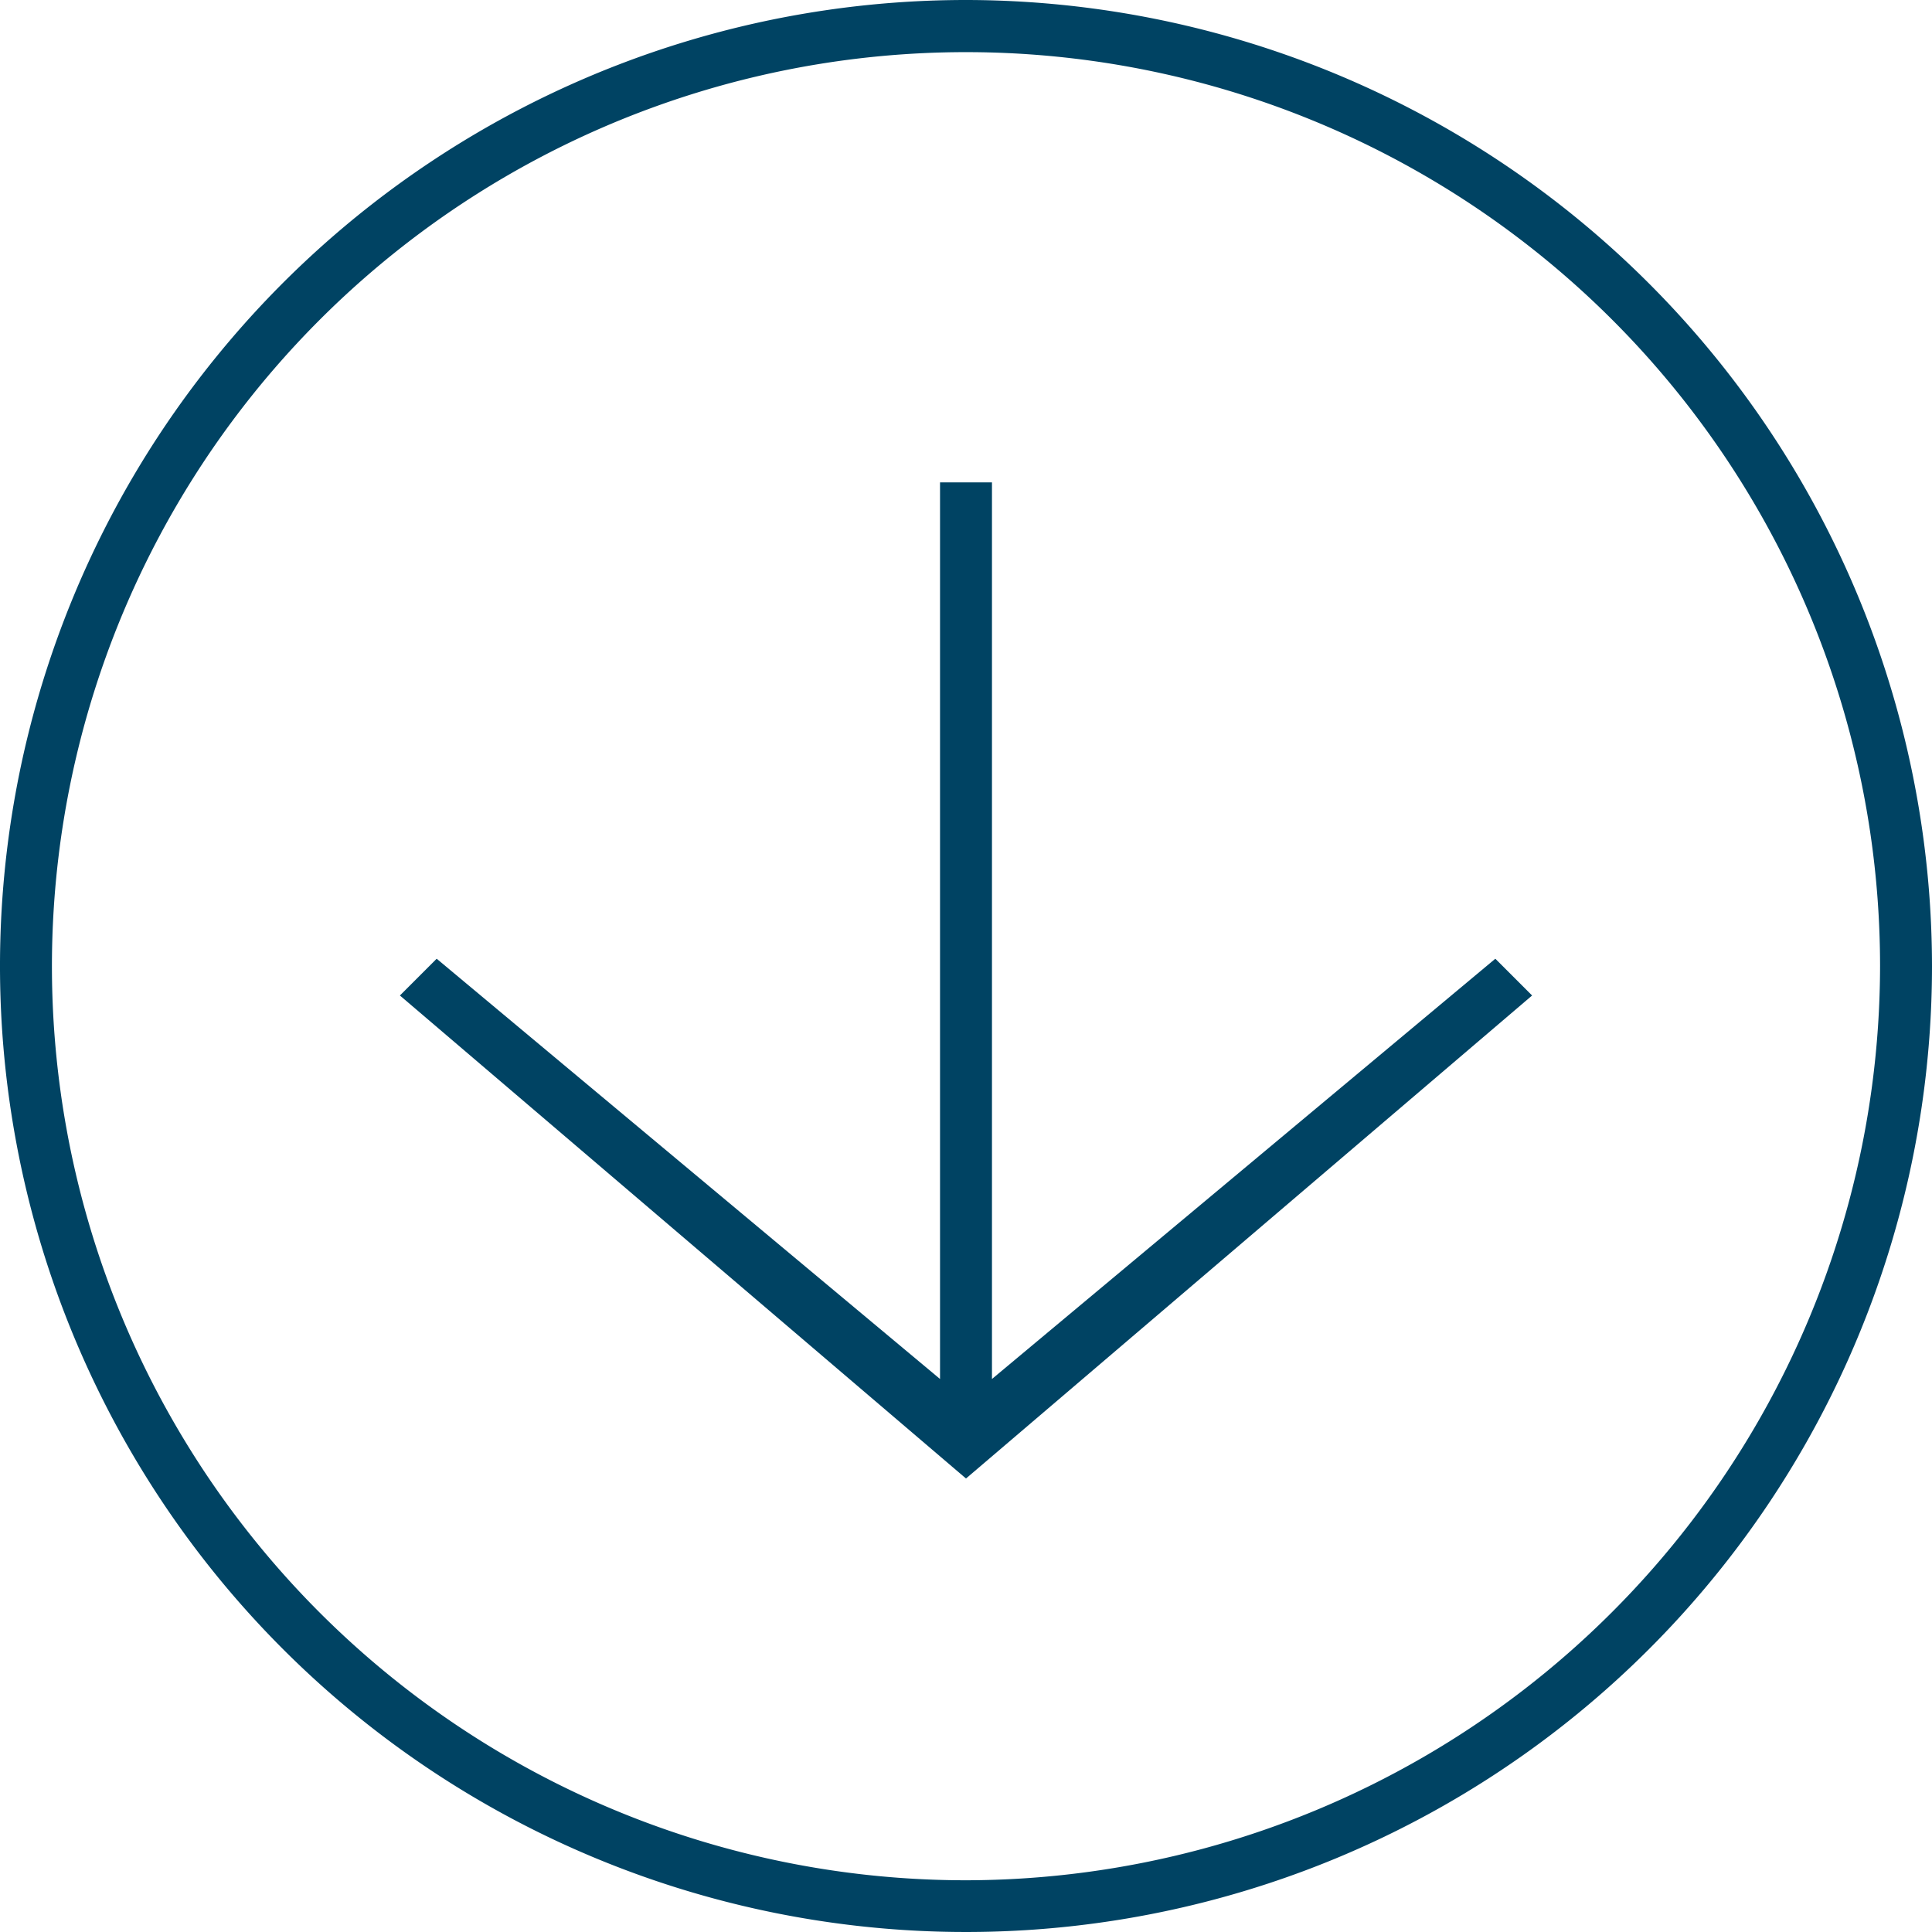
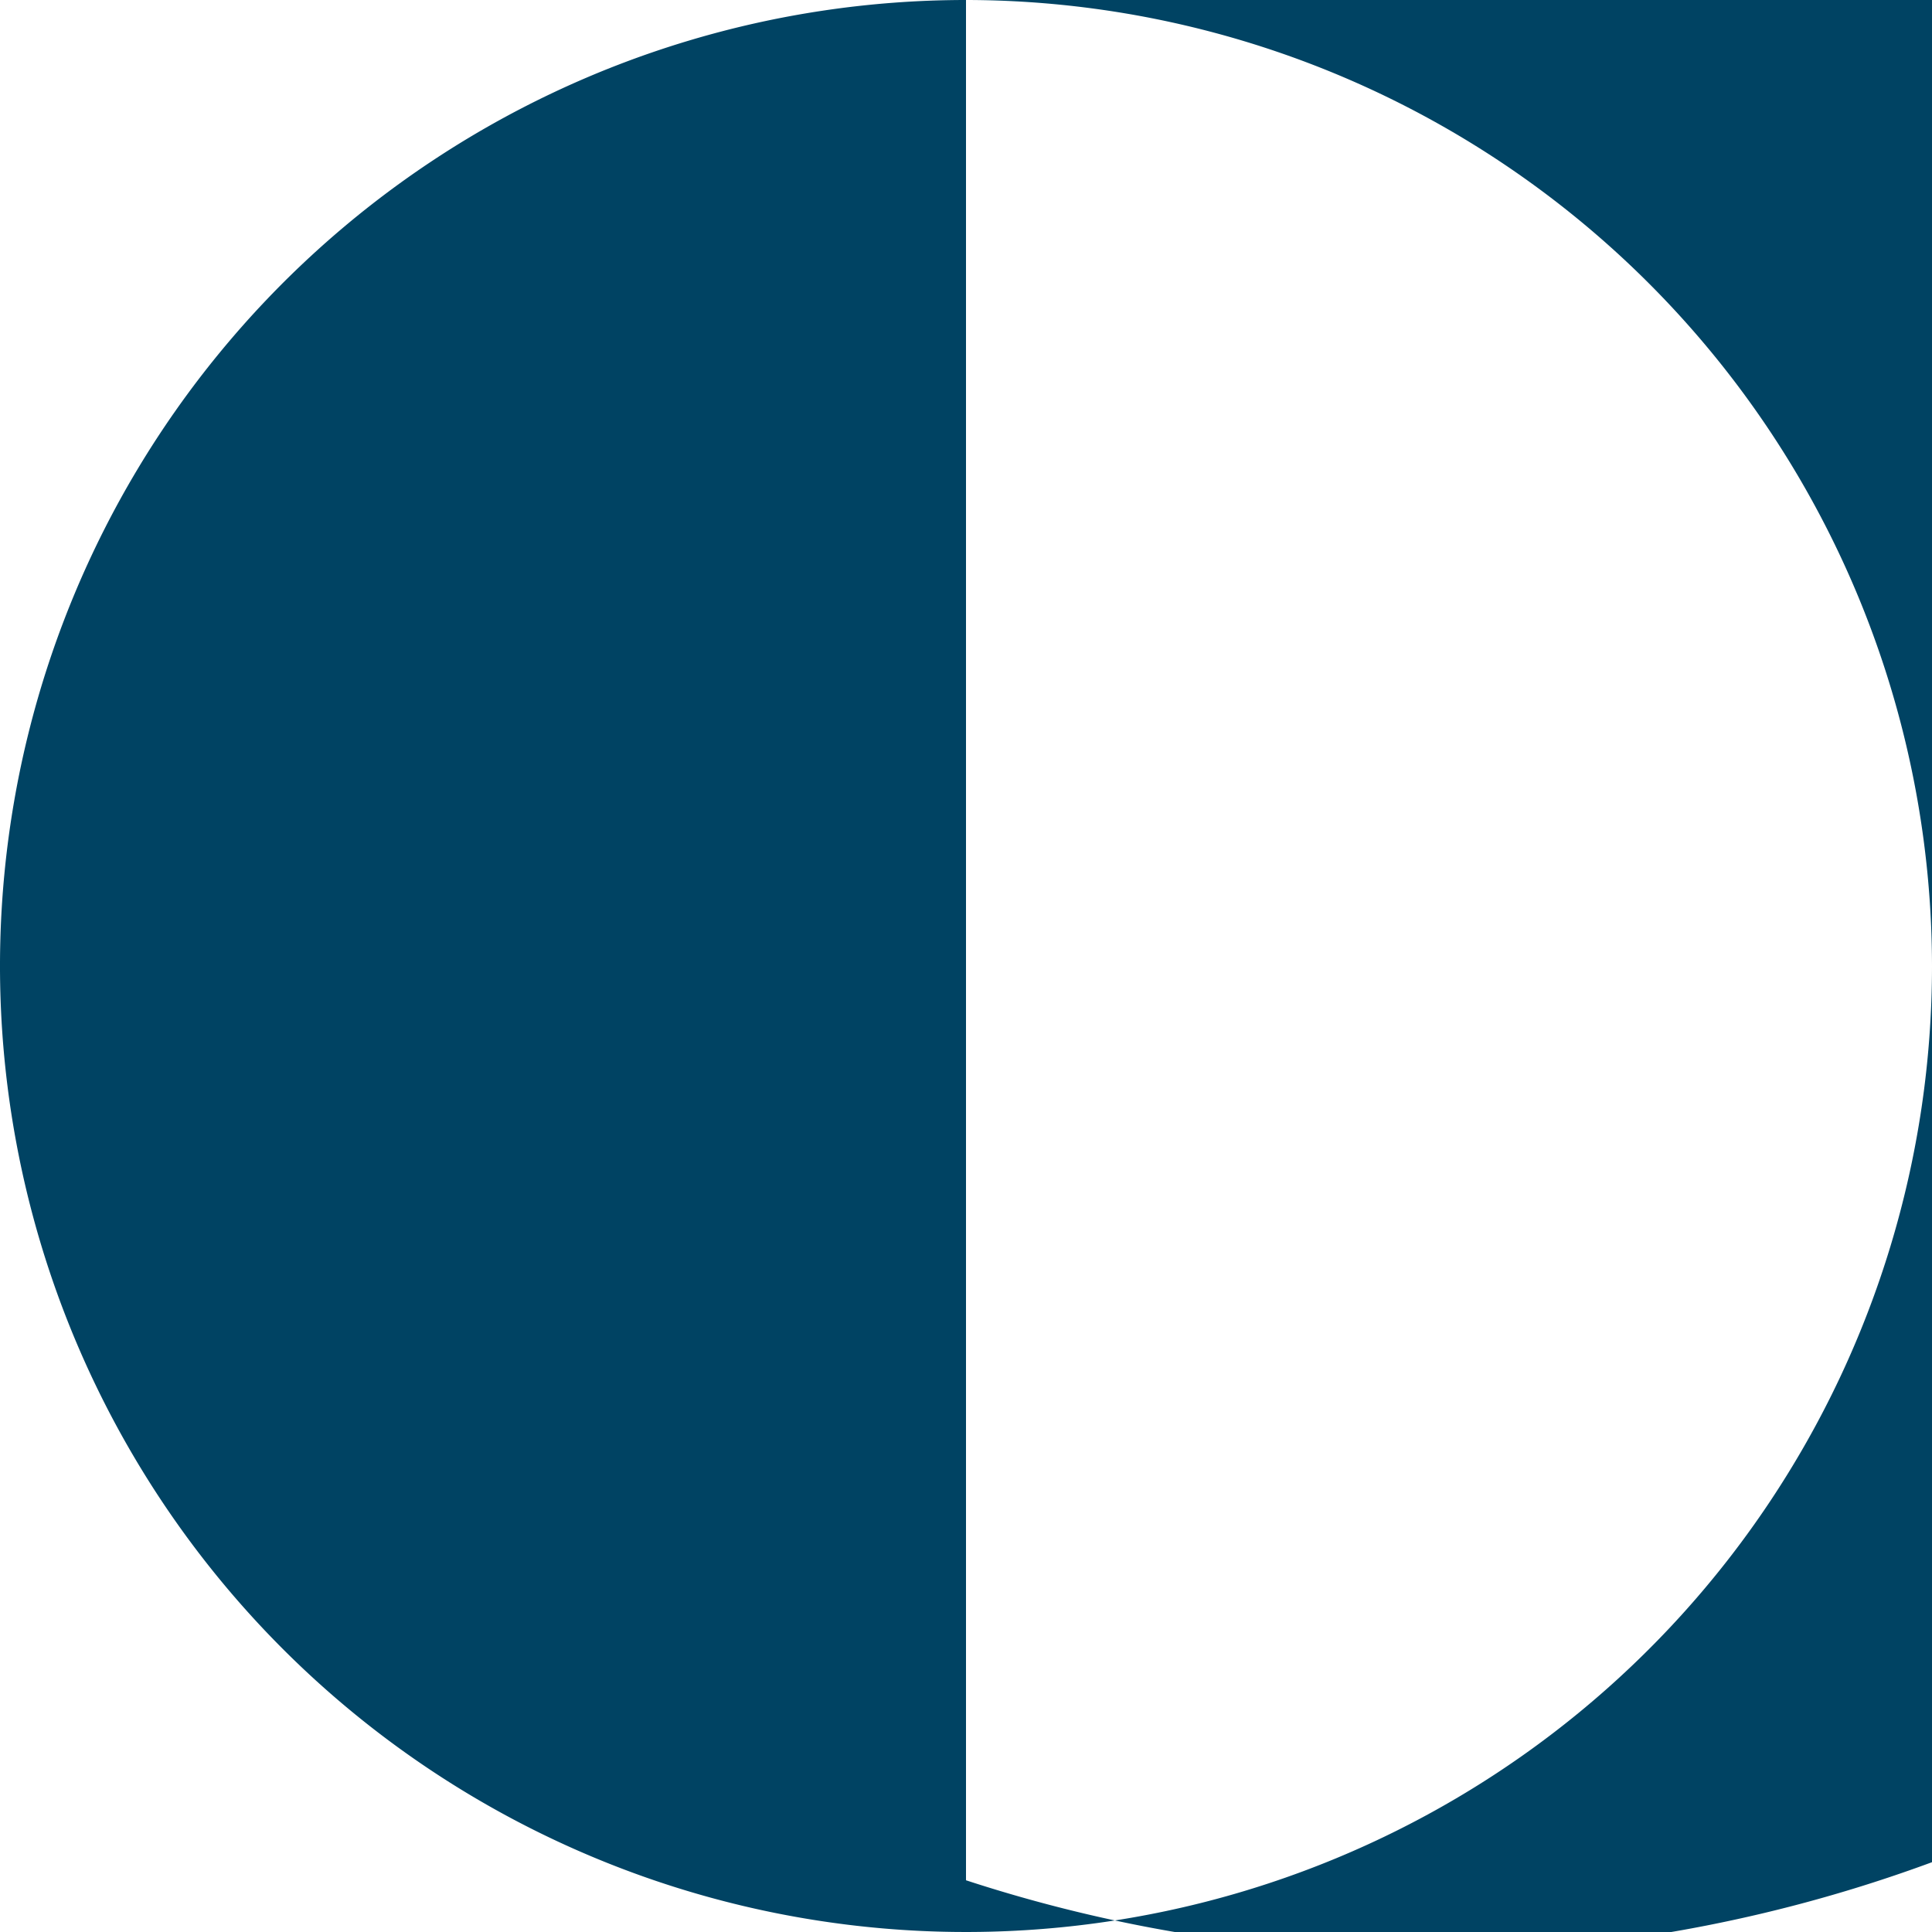
<svg xmlns="http://www.w3.org/2000/svg" id="Ebene_1" data-name="Ebene 1" viewBox="0 0 93 93">
  <defs>
    <style>.cls-1{fill:#004363;}</style>
  </defs>
  <title>alpha-icons-</title>
-   <path class="cls-1" d="M46.5,0A46.5,46.5,0,1,0,93,46.5,46.55,46.55,0,0,0,46.5,0Zm0,90.51a44,44,0,1,1,44-44A44.06,44.06,0,0,1,46.5,90.51Z" />
-   <polygon class="cls-1" points="71.98 46.15 47.75 66.38 47.75 23.22 45.25 23.22 45.25 66.38 21.02 46.15 19.25 47.92 46.5 71.17 73.75 47.92 71.98 46.15" />
+   <path class="cls-1" d="M46.5,0A46.5,46.5,0,1,0,93,46.5,46.55,46.55,0,0,0,46.5,0Za44,44,0,1,1,44-44A44.06,44.06,0,0,1,46.5,90.51Z" />
</svg>